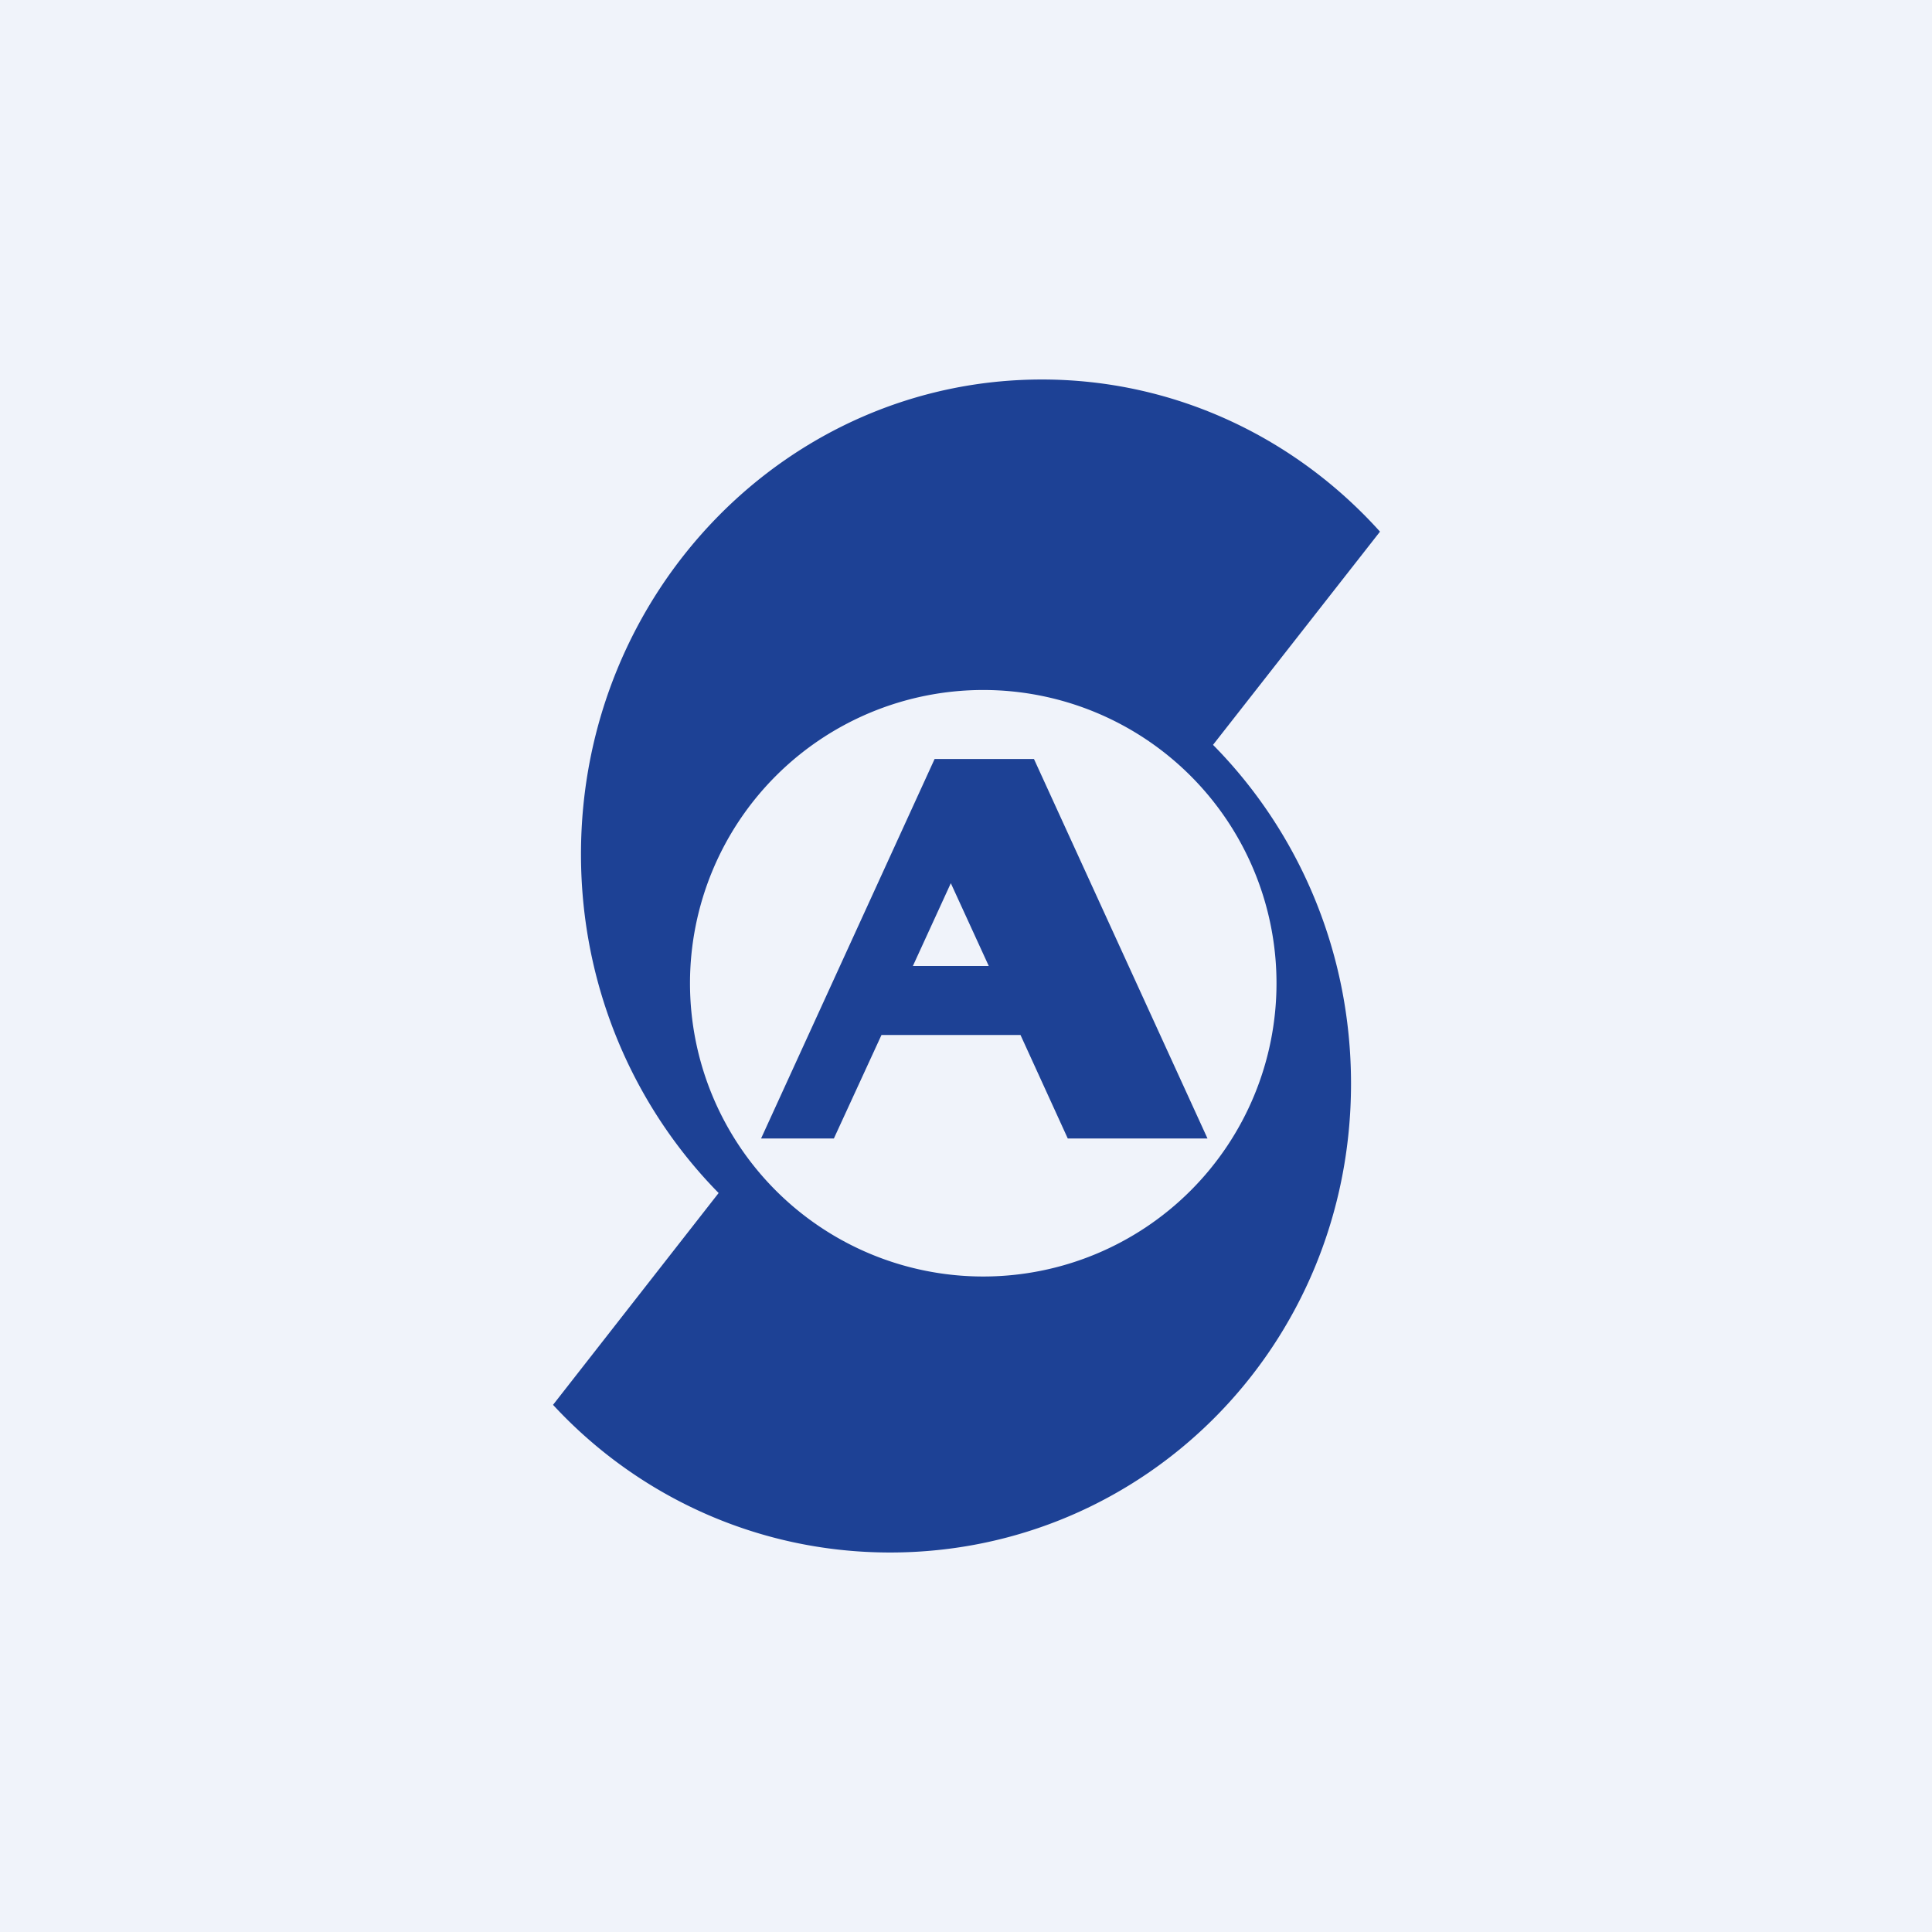
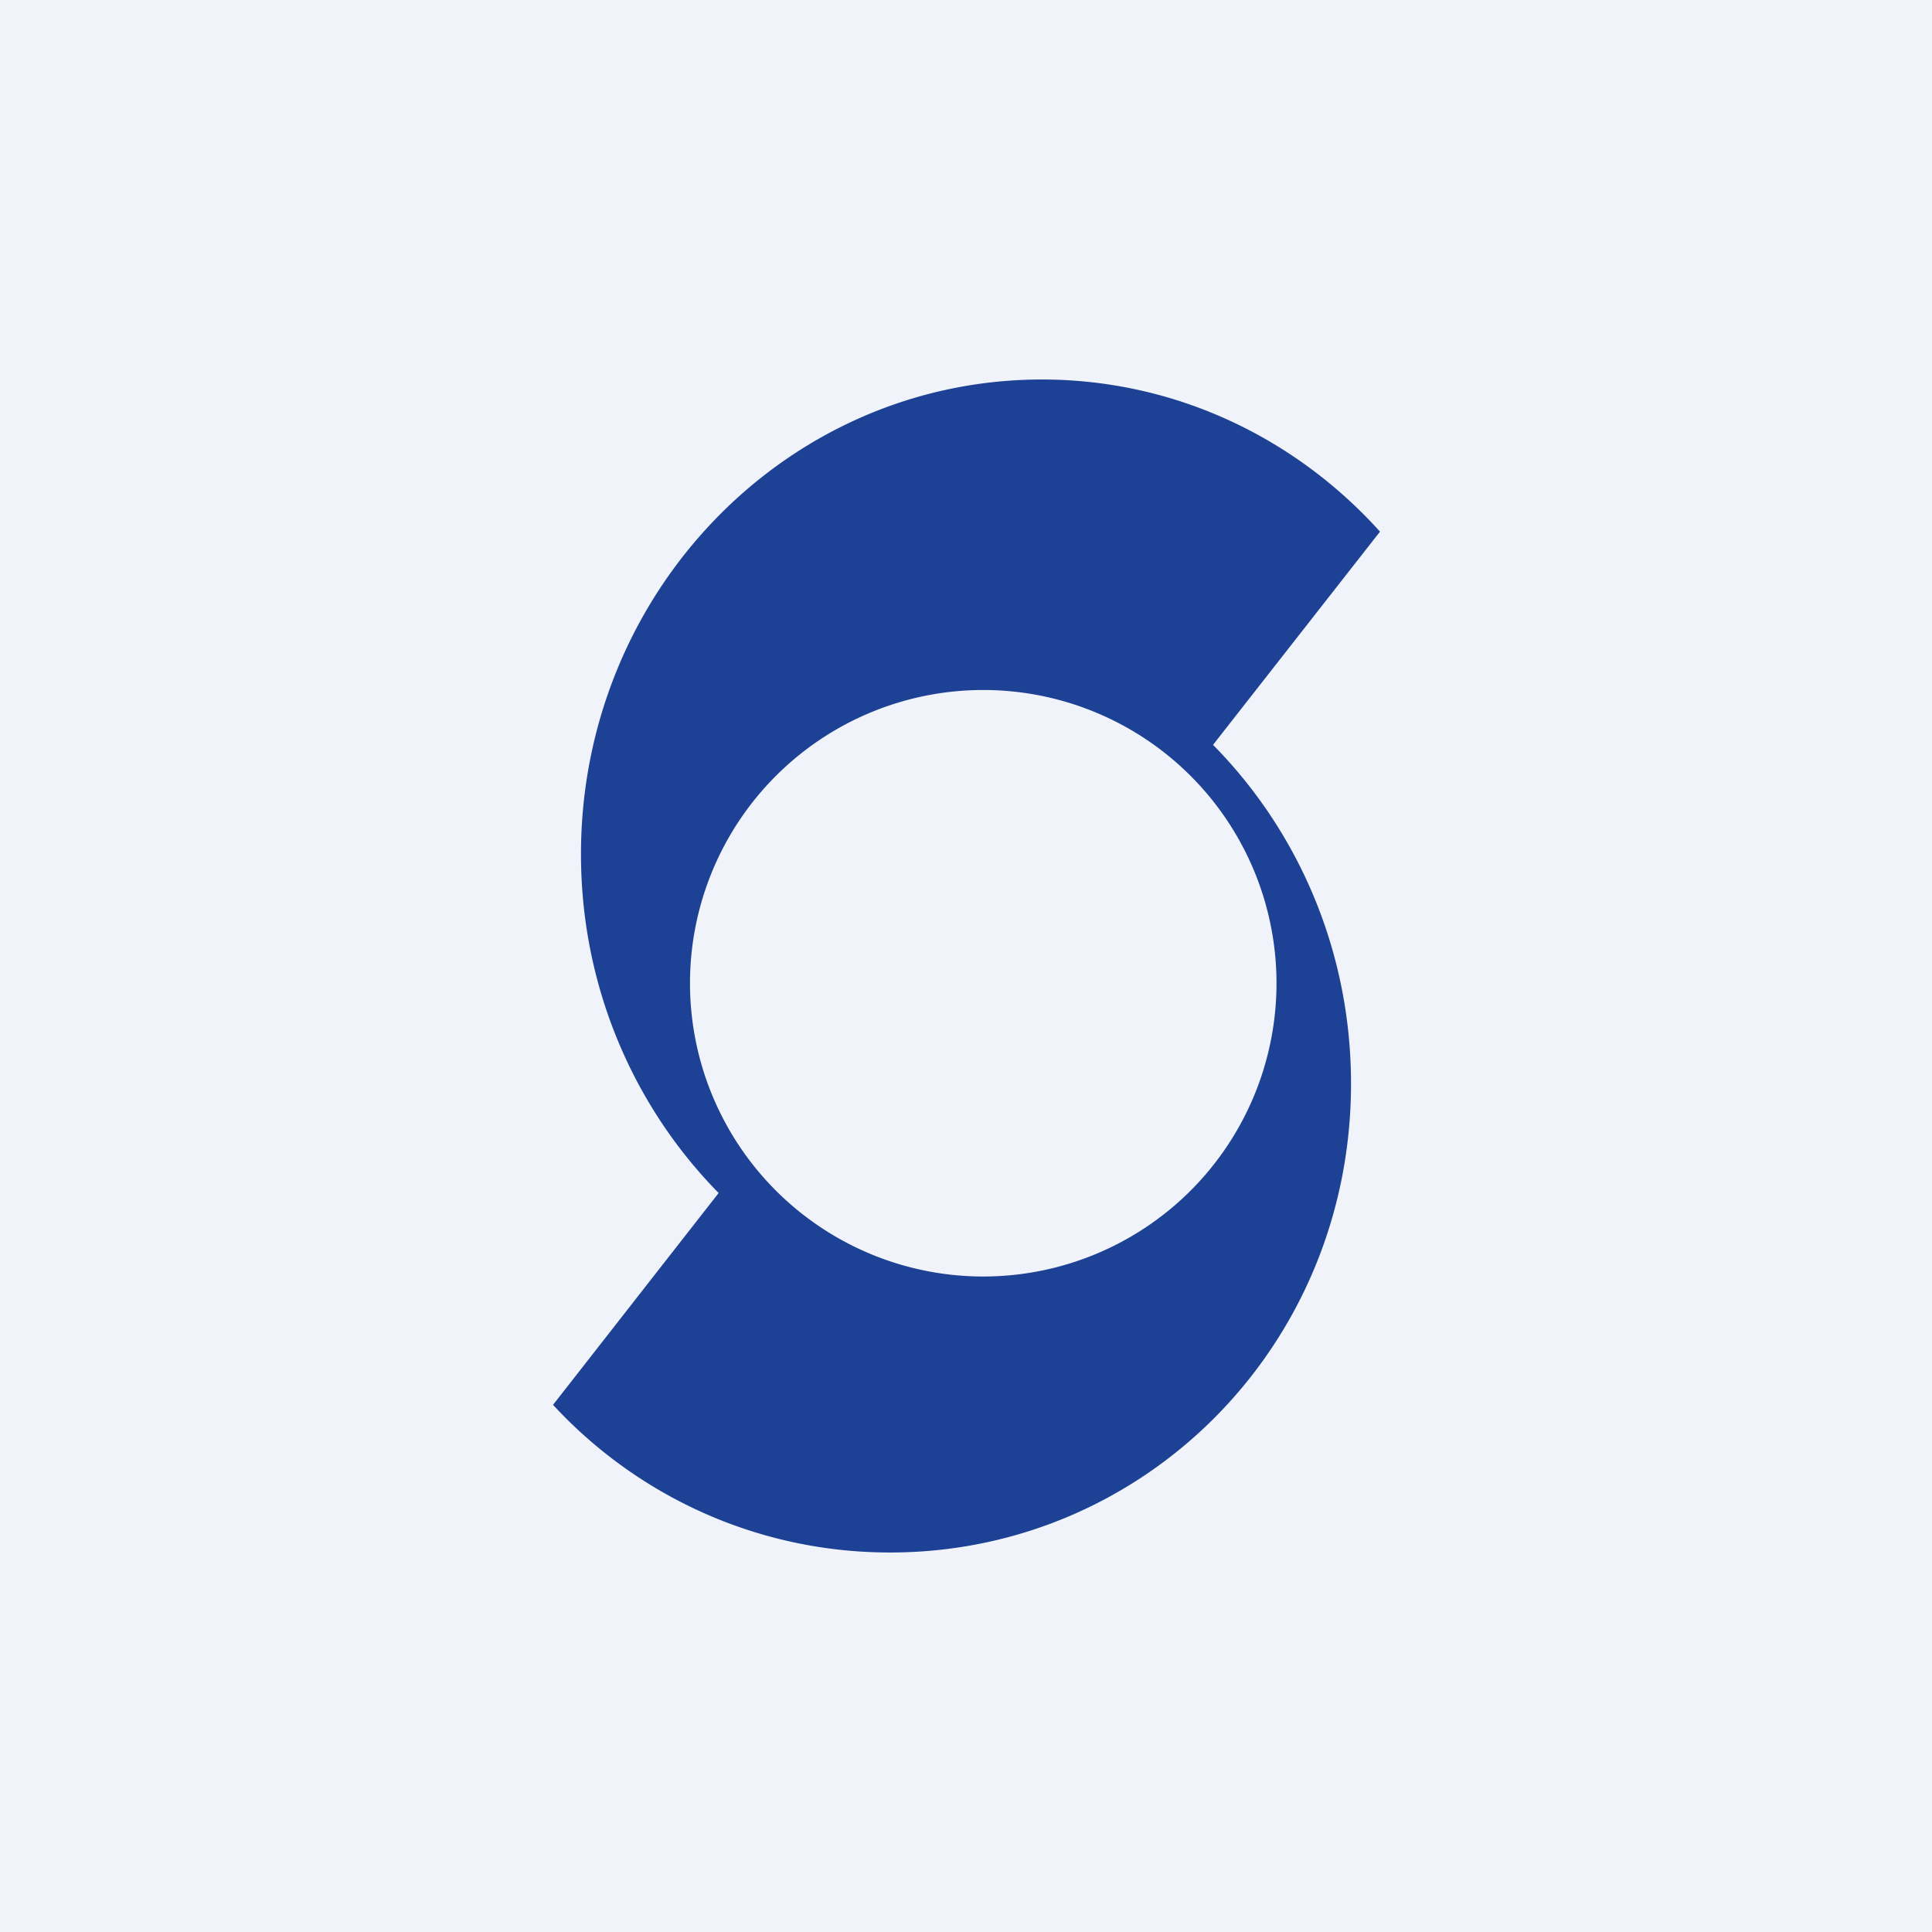
<svg xmlns="http://www.w3.org/2000/svg" width="56" height="56" viewBox="0 0 56 56">
  <path fill="#F0F3FA" d="M0 0h56v56H0z" />
-   <path d="m22.06 33 5.03-11h2.88L35 33h-4.05l-1.37-3h-4.03l-1.38 3h-2.1Zm4.4-5h2.2l-1.1-2.4-1.1 2.4Z" fill="#1D4195" />
  <path d="m40 15.41-4.84 6.18c2.47 2.5 4 5.98 4 9.82C39.16 39 33.18 45 25.8 45c-3.85 0-7.33-1.64-9.77-4.28l4.8-6.14c-2.46-2.5-3.99-5.98-3.99-9.82 0-7.6 5.98-13.76 13.36-13.76 3.87 0 7.36 1.7 9.8 4.41ZM28.5 37a8.5 8.5 0 1 0 0-17 8.5 8.5 0 0 0 0 17Z" fill="#1D4195" />
</svg>